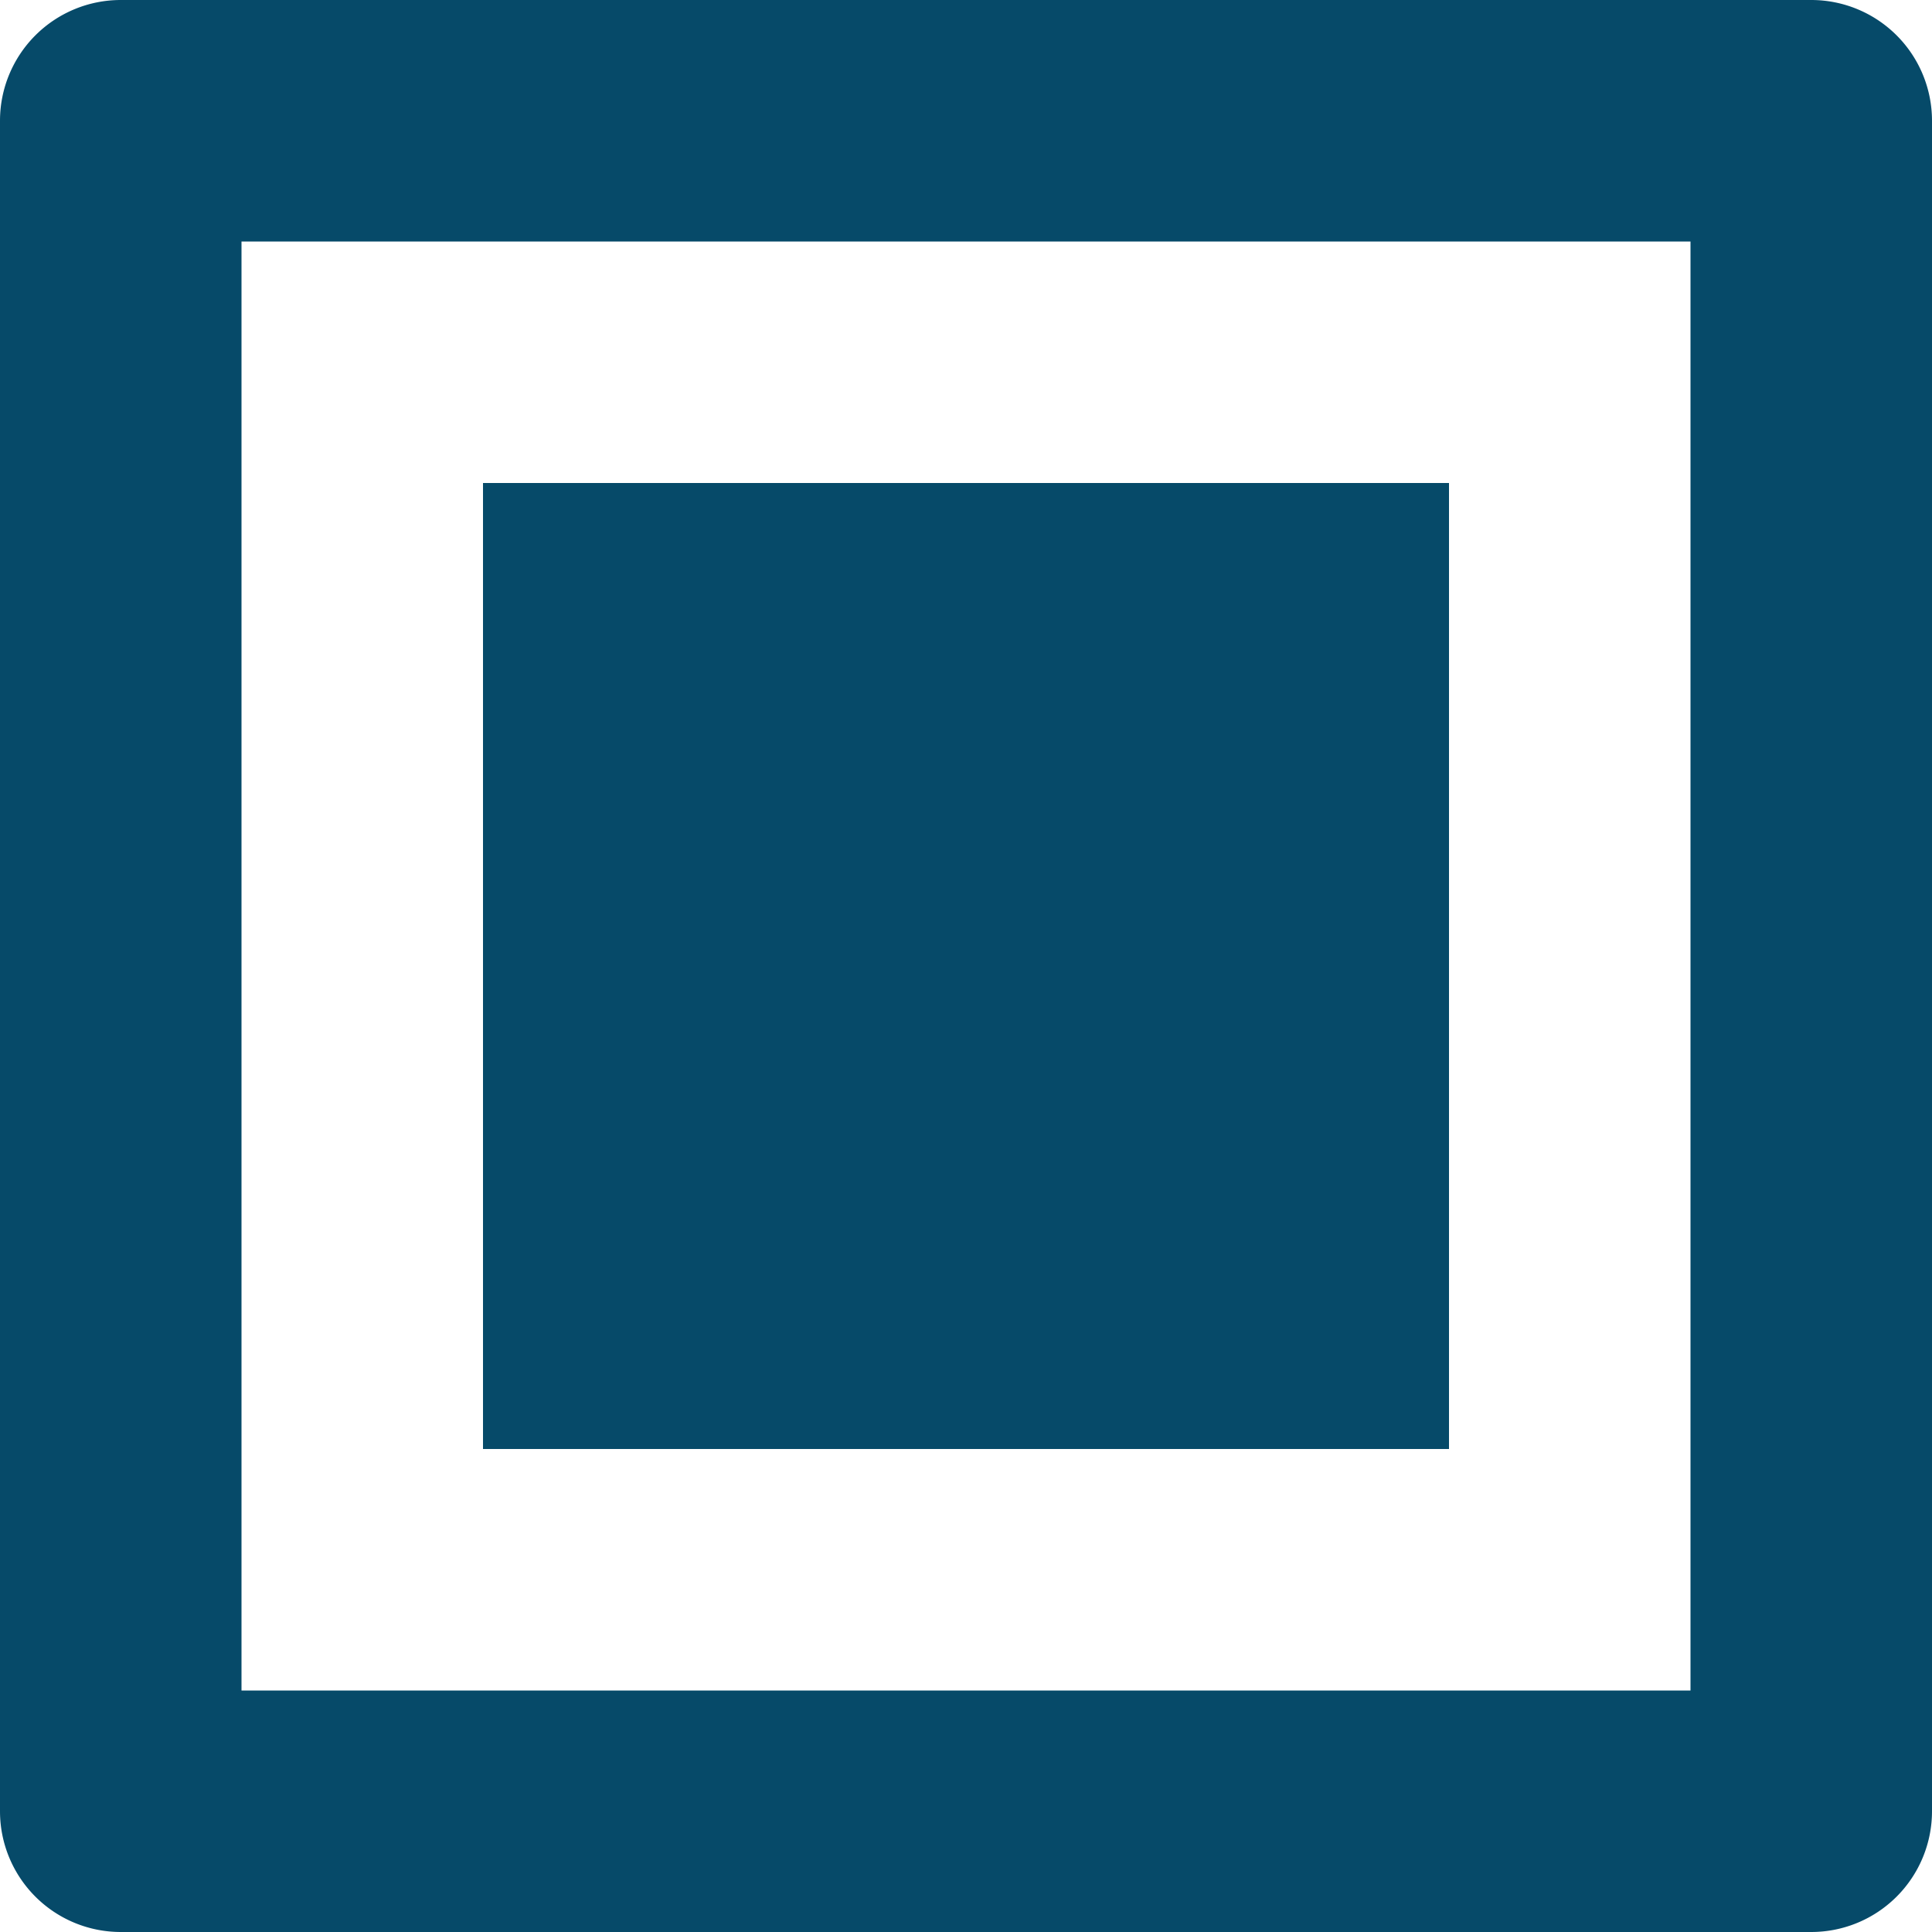
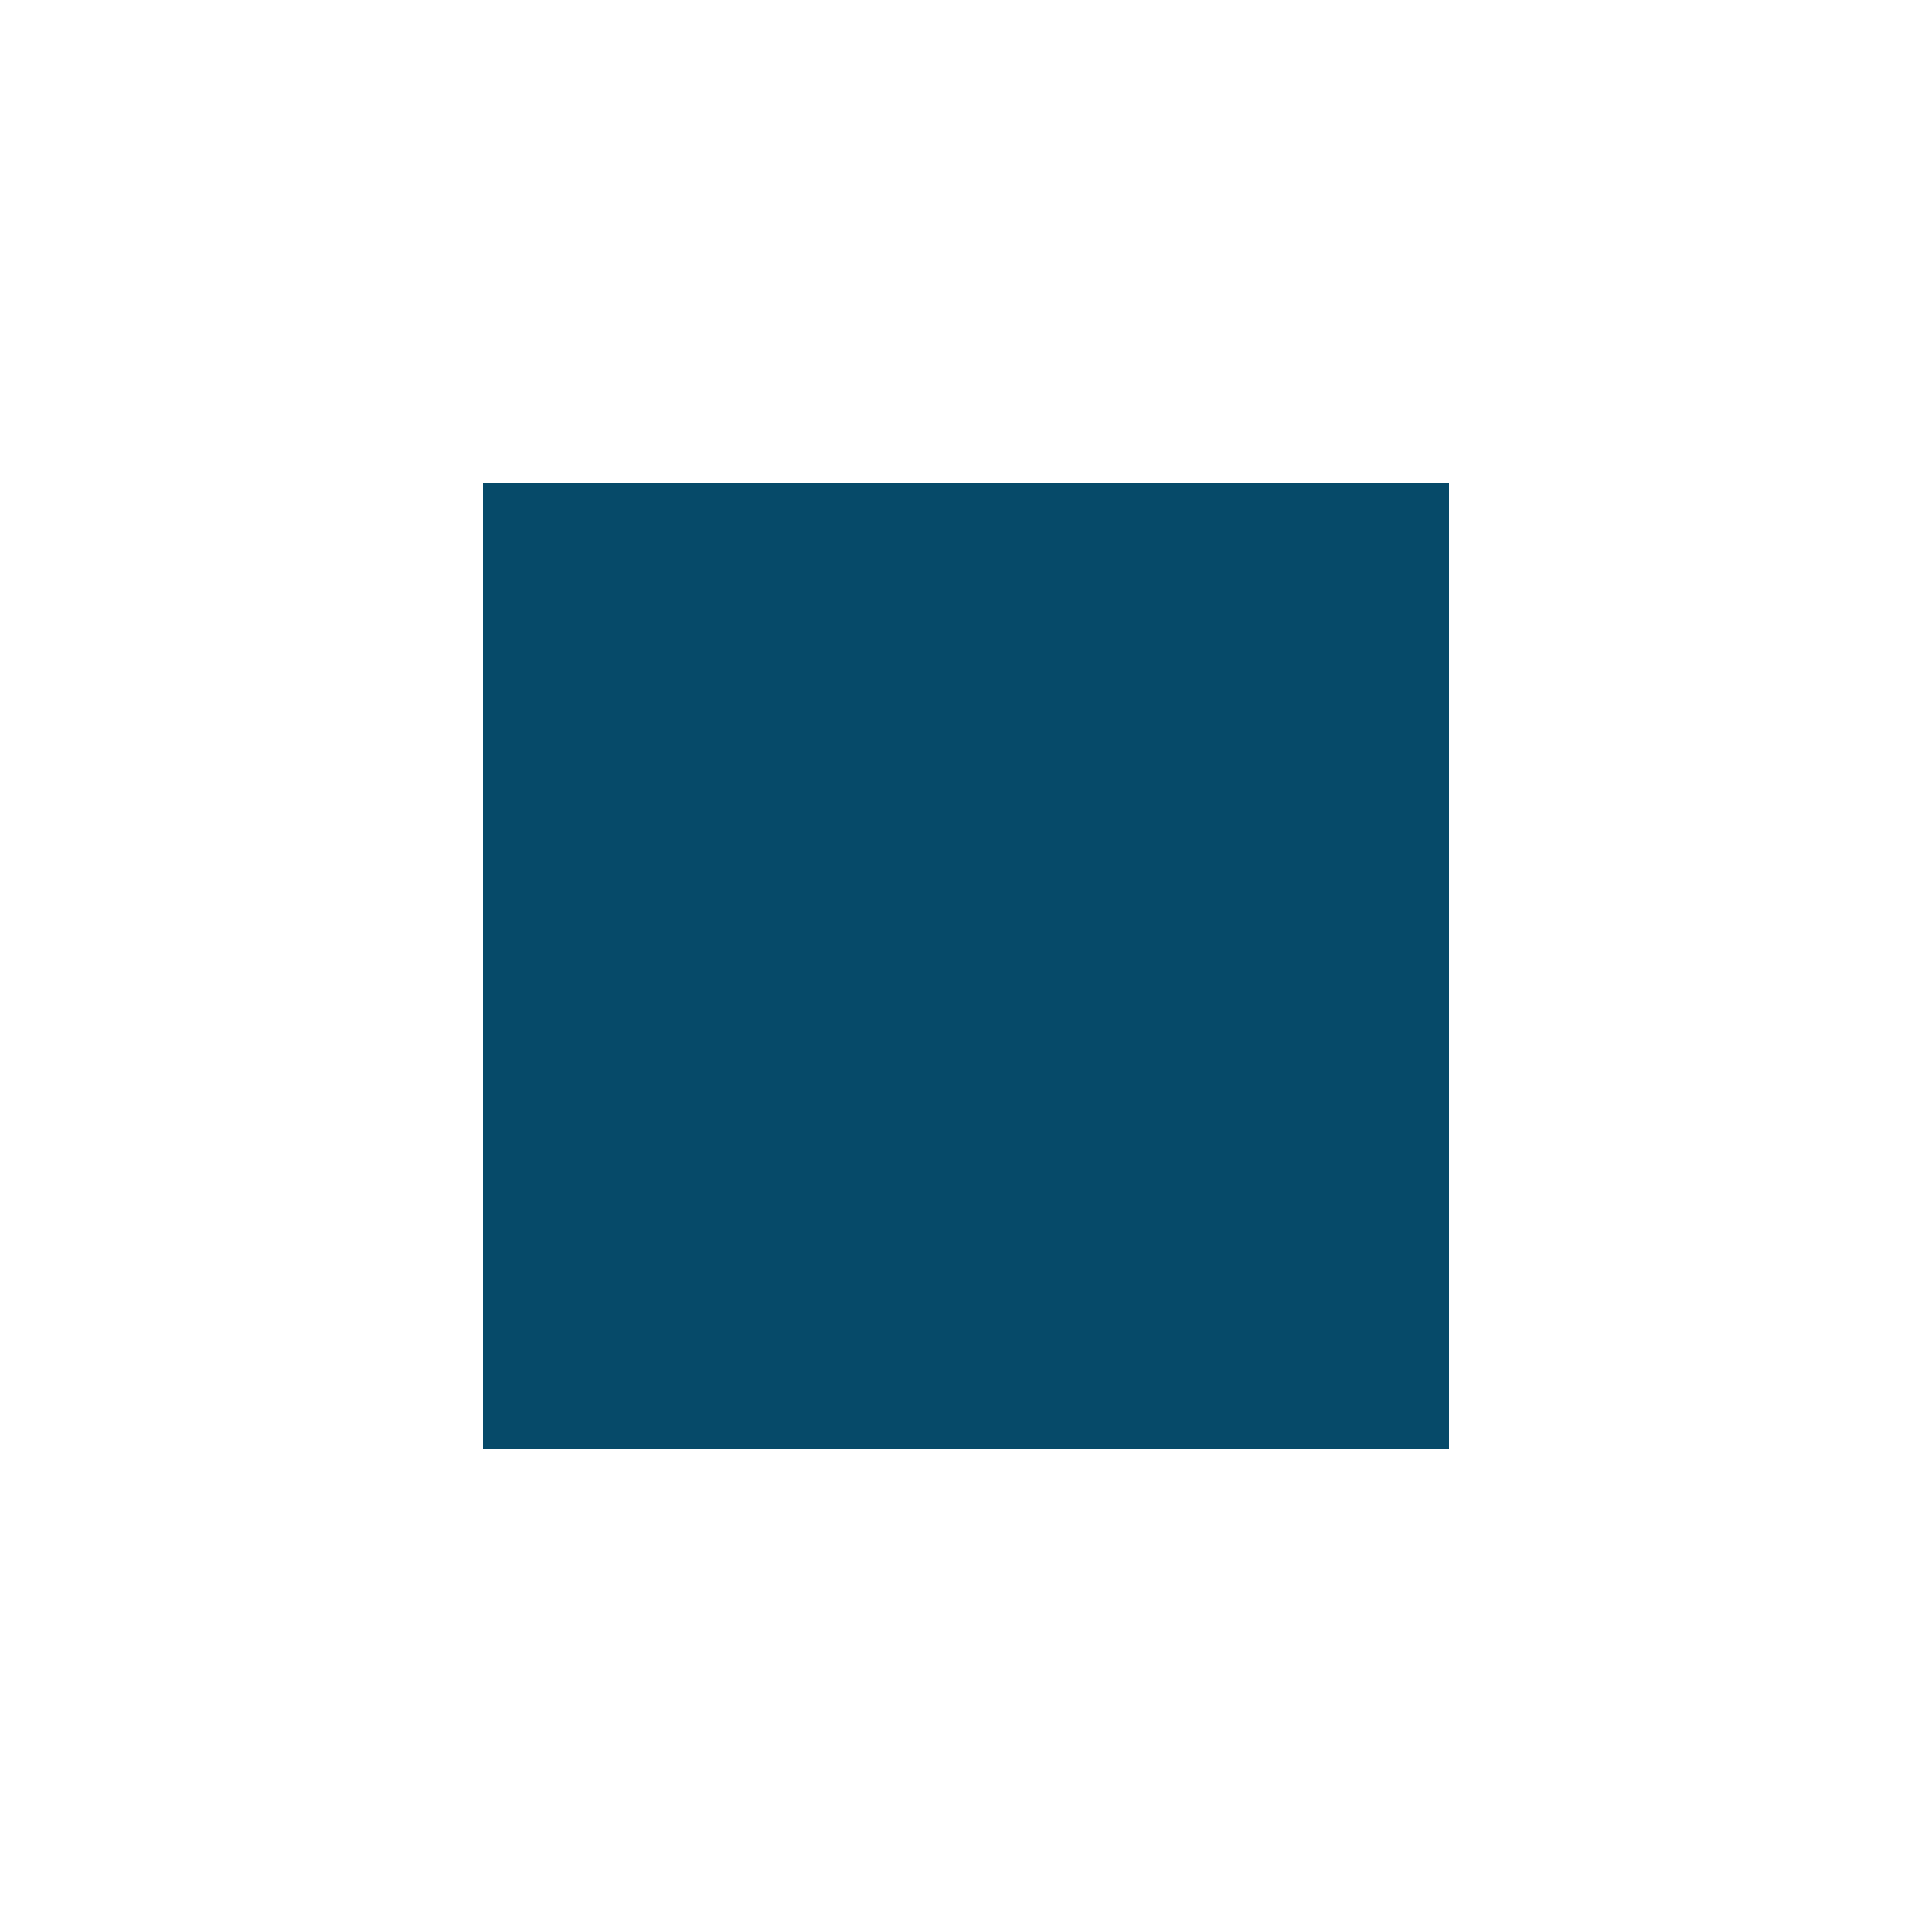
<svg xmlns="http://www.w3.org/2000/svg" viewBox="0 0 16 16">
  <title>16 frame effect</title>
  <g fill="#064A69" class="nc-icon-wrapper">
    <rect x="4" y="4" width="8" height="8" fill="#064A69" data-color="color-2" />
-     <path d="M0,1V15a1,1,0,0,0,1,1H15a1,1,0,0,0,1-1V1a1,1,0,0,0-1-1H1A1,1,0,0,0,0,1ZM14,14H2V2H14Z" fill="#064A69" />
  </g>
</svg>